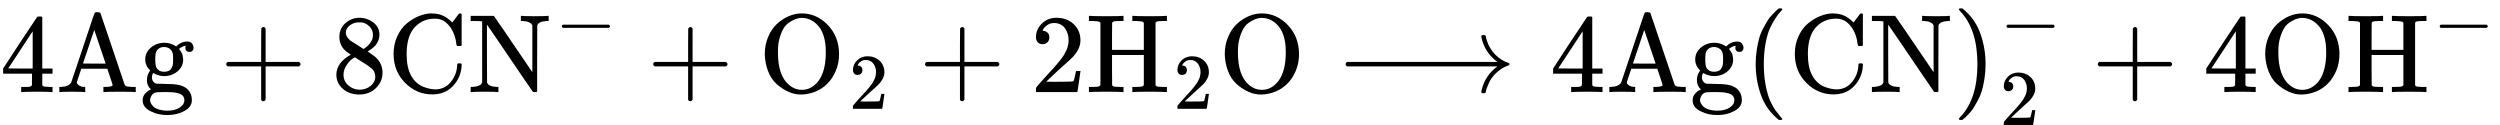
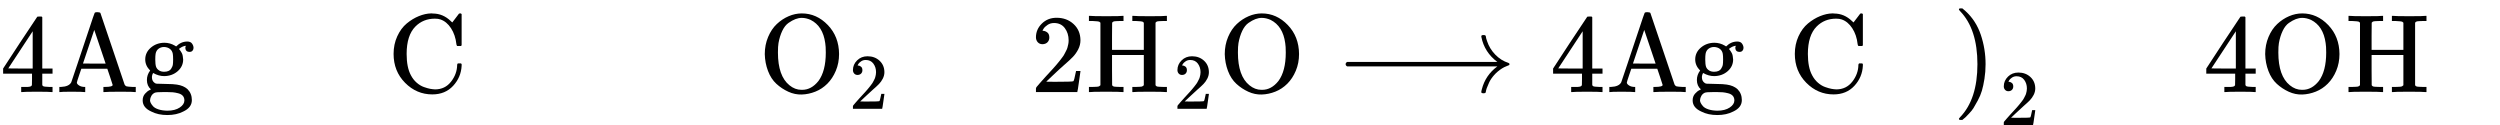
<svg xmlns="http://www.w3.org/2000/svg" xmlns:xlink="http://www.w3.org/1999/xlink" style="vertical-align: -0.669ex;" width="50.705ex" height="2.537ex" role="img" focusable="false" viewBox="0 -825.2 22411.8 1121.2">
  <defs>
    <path id="MJX-10-TEX-N-34" d="M462 0Q444 3 333 3Q217 3 199 0H190V46H221Q241 46 248 46T265 48T279 53T286 61Q287 63 287 115V165H28V211L179 442Q332 674 334 675Q336 677 355 677H373L379 671V211H471V165H379V114Q379 73 379 66T385 54Q393 47 442 46H471V0H462ZM293 211V545L74 212L183 211H293Z" />
    <path id="MJX-10-TEX-N-41" d="M255 0Q240 3 140 3Q48 3 39 0H32V46H47Q119 49 139 88Q140 91 192 245T295 553T348 708Q351 716 366 716H376Q396 715 400 709Q402 707 508 390L617 67Q624 54 636 51T687 46H717V0H708Q699 3 581 3Q458 3 437 0H427V46H440Q510 46 510 64Q510 66 486 138L462 209H229L209 150Q189 91 189 85Q189 72 209 59T259 46H264V0H255ZM447 255L345 557L244 256Q244 255 345 255H447Z" />
    <path id="MJX-10-TEX-N-67" d="M329 409Q373 453 429 453Q459 453 472 434T485 396Q485 382 476 371T449 360Q416 360 412 390Q410 404 415 411Q415 412 416 414V415Q388 412 363 393Q355 388 355 386Q355 385 359 381T368 369T379 351T388 325T392 292Q392 230 343 187T222 143Q172 143 123 171Q112 153 112 133Q112 98 138 81Q147 75 155 75T227 73Q311 72 335 67Q396 58 431 26Q470 -13 470 -72Q470 -139 392 -175Q332 -206 250 -206Q167 -206 107 -175Q29 -140 29 -75Q29 -39 50 -15T92 18L103 24Q67 55 67 108Q67 155 96 193Q52 237 52 292Q52 355 102 398T223 442Q274 442 318 416L329 409ZM299 343Q294 371 273 387T221 404Q192 404 171 388T145 343Q142 326 142 292Q142 248 149 227T179 192Q196 182 222 182Q244 182 260 189T283 207T294 227T299 242Q302 258 302 292T299 343ZM403 -75Q403 -50 389 -34T348 -11T299 -2T245 0H218Q151 0 138 -6Q118 -15 107 -34T95 -74Q95 -84 101 -97T122 -127T170 -155T250 -167Q319 -167 361 -139T403 -75Z" />
-     <path id="MJX-10-TEX-N-2B" d="M56 237T56 250T70 270H369V420L370 570Q380 583 389 583Q402 583 409 568V270H707Q722 262 722 250T707 230H409V-68Q401 -82 391 -82H389H387Q375 -82 369 -68V230H70Q56 237 56 250Z" />
-     <path id="MJX-10-TEX-N-38" d="M70 417T70 494T124 618T248 666Q319 666 374 624T429 515Q429 485 418 459T392 417T361 389T335 371T324 363L338 354Q352 344 366 334T382 323Q457 264 457 174Q457 95 399 37T249 -22Q159 -22 101 29T43 155Q43 263 172 335L154 348Q133 361 127 368Q70 417 70 494ZM286 386L292 390Q298 394 301 396T311 403T323 413T334 425T345 438T355 454T364 471T369 491T371 513Q371 556 342 586T275 624Q268 625 242 625Q201 625 165 599T128 534Q128 511 141 492T167 463T217 431Q224 426 228 424L286 386ZM250 21Q308 21 350 55T392 137Q392 154 387 169T375 194T353 216T330 234T301 253T274 270Q260 279 244 289T218 306L210 311Q204 311 181 294T133 239T107 157Q107 98 150 60T250 21Z" />
    <path id="MJX-10-TEX-N-43" d="M56 342Q56 428 89 500T174 615T283 681T391 705Q394 705 400 705T408 704Q499 704 569 636L582 624L612 663Q639 700 643 704Q644 704 647 704T653 705H657Q660 705 666 699V419L660 413H626Q620 419 619 430Q610 512 571 572T476 651Q457 658 426 658Q322 658 252 588Q173 509 173 342Q173 221 211 151Q232 111 263 84T328 45T384 29T428 24Q517 24 571 93T626 244Q626 251 632 257H660L666 251V236Q661 133 590 56T403 -21Q262 -21 159 83T56 342Z" />
-     <path id="MJX-10-TEX-N-4E" d="M42 46Q74 48 94 56T118 69T128 86V634H124Q114 637 52 637H25V683H232L235 680Q237 679 322 554T493 303L578 178V598Q572 608 568 613T544 627T492 637H475V683H483Q498 680 600 680Q706 680 715 683H724V637H707Q634 633 622 598L621 302V6L614 0H600Q585 0 582 3T481 150T282 443T171 605V345L172 86Q183 50 257 46H274V0H265Q250 3 150 3Q48 3 33 0H25V46H42Z" />
-     <path id="MJX-10-TEX-N-2212" d="M84 237T84 250T98 270H679Q694 262 694 250T679 230H98Q84 237 84 250Z" />
    <path id="MJX-10-TEX-N-4F" d="M56 340Q56 423 86 494T164 610T270 680T388 705Q521 705 621 601T722 341Q722 260 693 191T617 75T510 4T388 -22T267 3T160 74T85 189T56 340ZM467 647Q426 665 388 665Q360 665 331 654T269 620T213 549T179 439Q174 411 174 354Q174 144 277 61Q327 20 385 20H389H391Q474 20 537 99Q603 188 603 354Q603 411 598 439Q577 592 467 647Z" />
    <path id="MJX-10-TEX-N-32" d="M109 429Q82 429 66 447T50 491Q50 562 103 614T235 666Q326 666 387 610T449 465Q449 422 429 383T381 315T301 241Q265 210 201 149L142 93L218 92Q375 92 385 97Q392 99 409 186V189H449V186Q448 183 436 95T421 3V0H50V19V31Q50 38 56 46T86 81Q115 113 136 137Q145 147 170 174T204 211T233 244T261 278T284 308T305 340T320 369T333 401T340 431T343 464Q343 527 309 573T212 619Q179 619 154 602T119 569T109 550Q109 549 114 549Q132 549 151 535T170 489Q170 464 154 447T109 429Z" />
    <path id="MJX-10-TEX-N-48" d="M128 622Q121 629 117 631T101 634T58 637H25V683H36Q57 680 180 680Q315 680 324 683H335V637H302Q262 636 251 634T233 622L232 500V378H517V622Q510 629 506 631T490 634T447 637H414V683H425Q446 680 569 680Q704 680 713 683H724V637H691Q651 636 640 634T622 622V61Q628 51 639 49T691 46H724V0H713Q692 3 569 3Q434 3 425 0H414V46H447Q489 47 498 49T517 61V332H232V197L233 61Q239 51 250 49T302 46H335V0H324Q303 3 180 3Q45 3 36 0H25V46H58Q100 47 109 49T128 61V622Z" />
    <path id="MJX-10-TEX-N-27F6" d="M84 237T84 250T98 270H1444Q1328 357 1301 493Q1301 494 1301 496T1300 499Q1300 511 1317 511H1320Q1329 511 1332 510T1338 506T1341 497T1344 481T1352 456Q1374 389 1425 336T1544 261Q1553 258 1553 250Q1553 244 1548 241T1524 231T1486 212Q1445 186 1415 152T1370 85T1349 35T1341 4Q1339 -6 1336 -8T1320 -11Q1300 -11 1300 0Q1300 7 1305 25Q1337 151 1444 230H98Q84 237 84 250Z" />
-     <path id="MJX-10-TEX-N-28" d="M94 250Q94 319 104 381T127 488T164 576T202 643T244 695T277 729T302 750H315H319Q333 750 333 741Q333 738 316 720T275 667T226 581T184 443T167 250T184 58T225 -81T274 -167T316 -220T333 -241Q333 -250 318 -250H315H302L274 -226Q180 -141 137 -14T94 250Z" />
    <path id="MJX-10-TEX-N-29" d="M60 749L64 750Q69 750 74 750H86L114 726Q208 641 251 514T294 250Q294 182 284 119T261 12T224 -76T186 -143T145 -194T113 -227T90 -246Q87 -249 86 -250H74Q66 -250 63 -250T58 -247T55 -238Q56 -237 66 -225Q221 -64 221 250T66 725Q56 737 55 738Q55 746 60 749Z" />
  </defs>
  <g stroke="currentColor" fill="currentColor" stroke-width="0" transform="scale(1,-1)">
    <g data-mml-node="math">
      <g data-mml-node="TeXAtom" data-mjx-texclass="ORD" />
      <g data-mml-node="mn">
        <use data-c="34" xlink:href="#MJX-10-TEX-N-34" />
      </g>
      <g data-mml-node="mi" transform="translate(500,0)">
        <use data-c="41" xlink:href="#MJX-10-TEX-N-41" />
      </g>
      <g data-mml-node="mi" transform="translate(1250,0)">
        <use data-c="67" xlink:href="#MJX-10-TEX-N-67" />
      </g>
      <g data-mml-node="mo" transform="translate(1972.2,0)">
        <use data-c="2B" xlink:href="#MJX-10-TEX-N-2B" />
      </g>
      <g data-mml-node="mn" transform="translate(2972.4,0)">
        <use data-c="38" xlink:href="#MJX-10-TEX-N-38" />
      </g>
      <g data-mml-node="mi" transform="translate(3472.4,0)">
        <use data-c="43" xlink:href="#MJX-10-TEX-N-43" />
      </g>
      <g data-mml-node="msup" transform="translate(4194.4,0)">
        <g data-mml-node="mi">
          <use data-c="4E" xlink:href="#MJX-10-TEX-N-4E" />
        </g>
        <g data-mml-node="mo" transform="translate(783,413) scale(0.707)">
          <use data-c="2212" xlink:href="#MJX-10-TEX-N-2212" />
        </g>
      </g>
      <g data-mml-node="mo" transform="translate(5799.8,0)">
        <use data-c="2B" xlink:href="#MJX-10-TEX-N-2B" />
      </g>
      <g data-mml-node="msub" transform="translate(6800,0)">
        <g data-mml-node="mi">
          <use data-c="4F" xlink:href="#MJX-10-TEX-N-4F" />
        </g>
        <g data-mml-node="mn" transform="translate(811,-150) scale(0.707)">
          <use data-c="32" xlink:href="#MJX-10-TEX-N-32" />
        </g>
      </g>
      <g data-mml-node="mo" transform="translate(8236.8,0)">
        <use data-c="2B" xlink:href="#MJX-10-TEX-N-2B" />
      </g>
      <g data-mml-node="mn" transform="translate(9237,0)">
        <use data-c="32" xlink:href="#MJX-10-TEX-N-32" />
      </g>
      <g data-mml-node="msub" transform="translate(9737,0)">
        <g data-mml-node="mi">
          <use data-c="48" xlink:href="#MJX-10-TEX-N-48" />
        </g>
        <g data-mml-node="mn" transform="translate(783,-150) scale(0.707)">
          <use data-c="32" xlink:href="#MJX-10-TEX-N-32" />
        </g>
      </g>
      <g data-mml-node="mi" transform="translate(10923.6,0)">
        <use data-c="4F" xlink:href="#MJX-10-TEX-N-4F" />
      </g>
      <g data-mml-node="mo" transform="translate(11979.3,0)">
        <use data-c="27F6" xlink:href="#MJX-10-TEX-N-27F6" />
      </g>
      <g data-mml-node="mn" transform="translate(13895.1,0)">
        <use data-c="34" xlink:href="#MJX-10-TEX-N-34" />
      </g>
      <g data-mml-node="mi" transform="translate(14395.1,0)">
        <use data-c="41" xlink:href="#MJX-10-TEX-N-41" />
      </g>
      <g data-mml-node="mi" transform="translate(15145.1,0)">
        <use data-c="67" xlink:href="#MJX-10-TEX-N-67" />
      </g>
      <g data-mml-node="mo" transform="translate(15645.1,0)">
        <use data-c="28" xlink:href="#MJX-10-TEX-N-28" />
      </g>
      <g data-mml-node="mi" transform="translate(16034.1,0)">
        <use data-c="43" xlink:href="#MJX-10-TEX-N-43" />
      </g>
      <g data-mml-node="mi" transform="translate(16756.1,0)">
        <use data-c="4E" xlink:href="#MJX-10-TEX-N-4E" />
      </g>
      <g data-mml-node="msubsup" transform="translate(17506.1,0)">
        <g data-mml-node="mo">
          <use data-c="29" xlink:href="#MJX-10-TEX-N-29" />
        </g>
        <g data-mml-node="mo" transform="translate(422,413) scale(0.707)">
          <use data-c="2212" xlink:href="#MJX-10-TEX-N-2212" />
        </g>
        <g data-mml-node="mn" transform="translate(422,-295.9) scale(0.707)">
          <use data-c="32" xlink:href="#MJX-10-TEX-N-32" />
        </g>
      </g>
      <g data-mml-node="mo" transform="translate(18750.5,0)">
        <use data-c="2B" xlink:href="#MJX-10-TEX-N-2B" />
      </g>
      <g data-mml-node="mn" transform="translate(19750.7,0)">
        <use data-c="34" xlink:href="#MJX-10-TEX-N-34" />
      </g>
      <g data-mml-node="mi" transform="translate(20250.7,0)">
        <use data-c="4F" xlink:href="#MJX-10-TEX-N-4F" />
      </g>
      <g data-mml-node="msup" transform="translate(21028.7,0)">
        <g data-mml-node="mi">
          <use data-c="48" xlink:href="#MJX-10-TEX-N-48" />
        </g>
        <g data-mml-node="mo" transform="translate(783,413) scale(0.707)">
          <use data-c="2212" xlink:href="#MJX-10-TEX-N-2212" />
        </g>
      </g>
    </g>
  </g>
</svg>